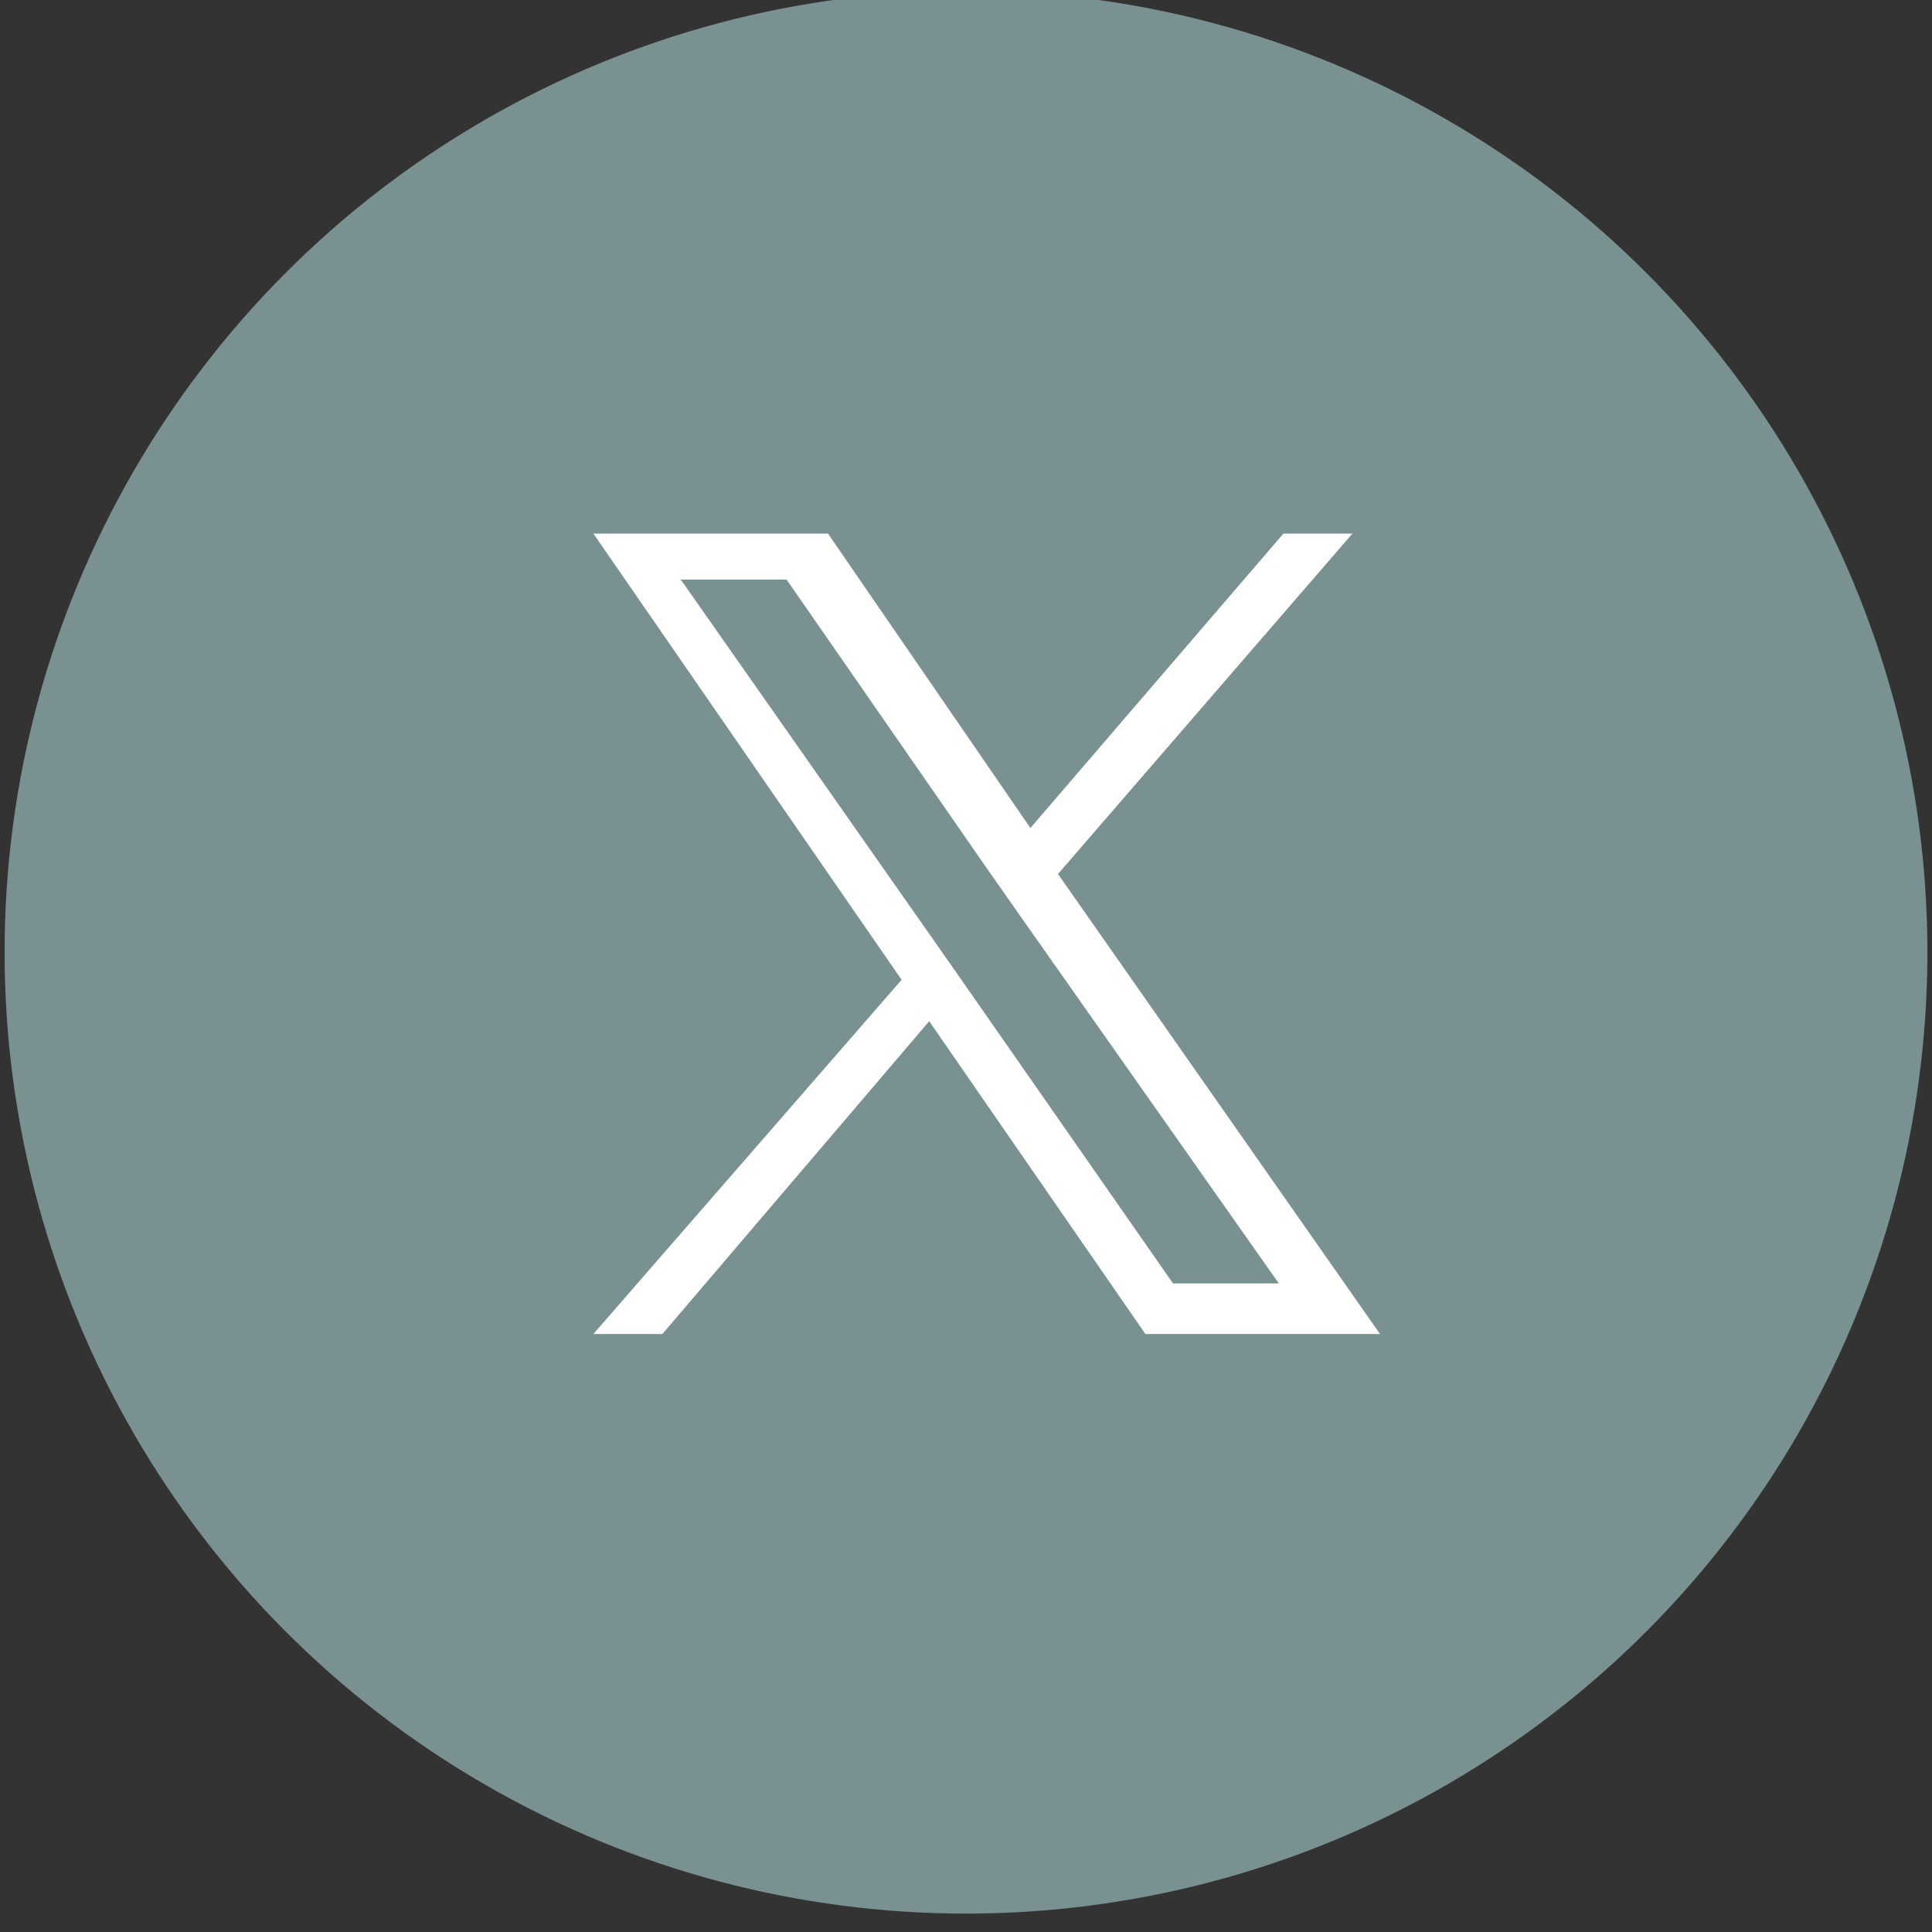
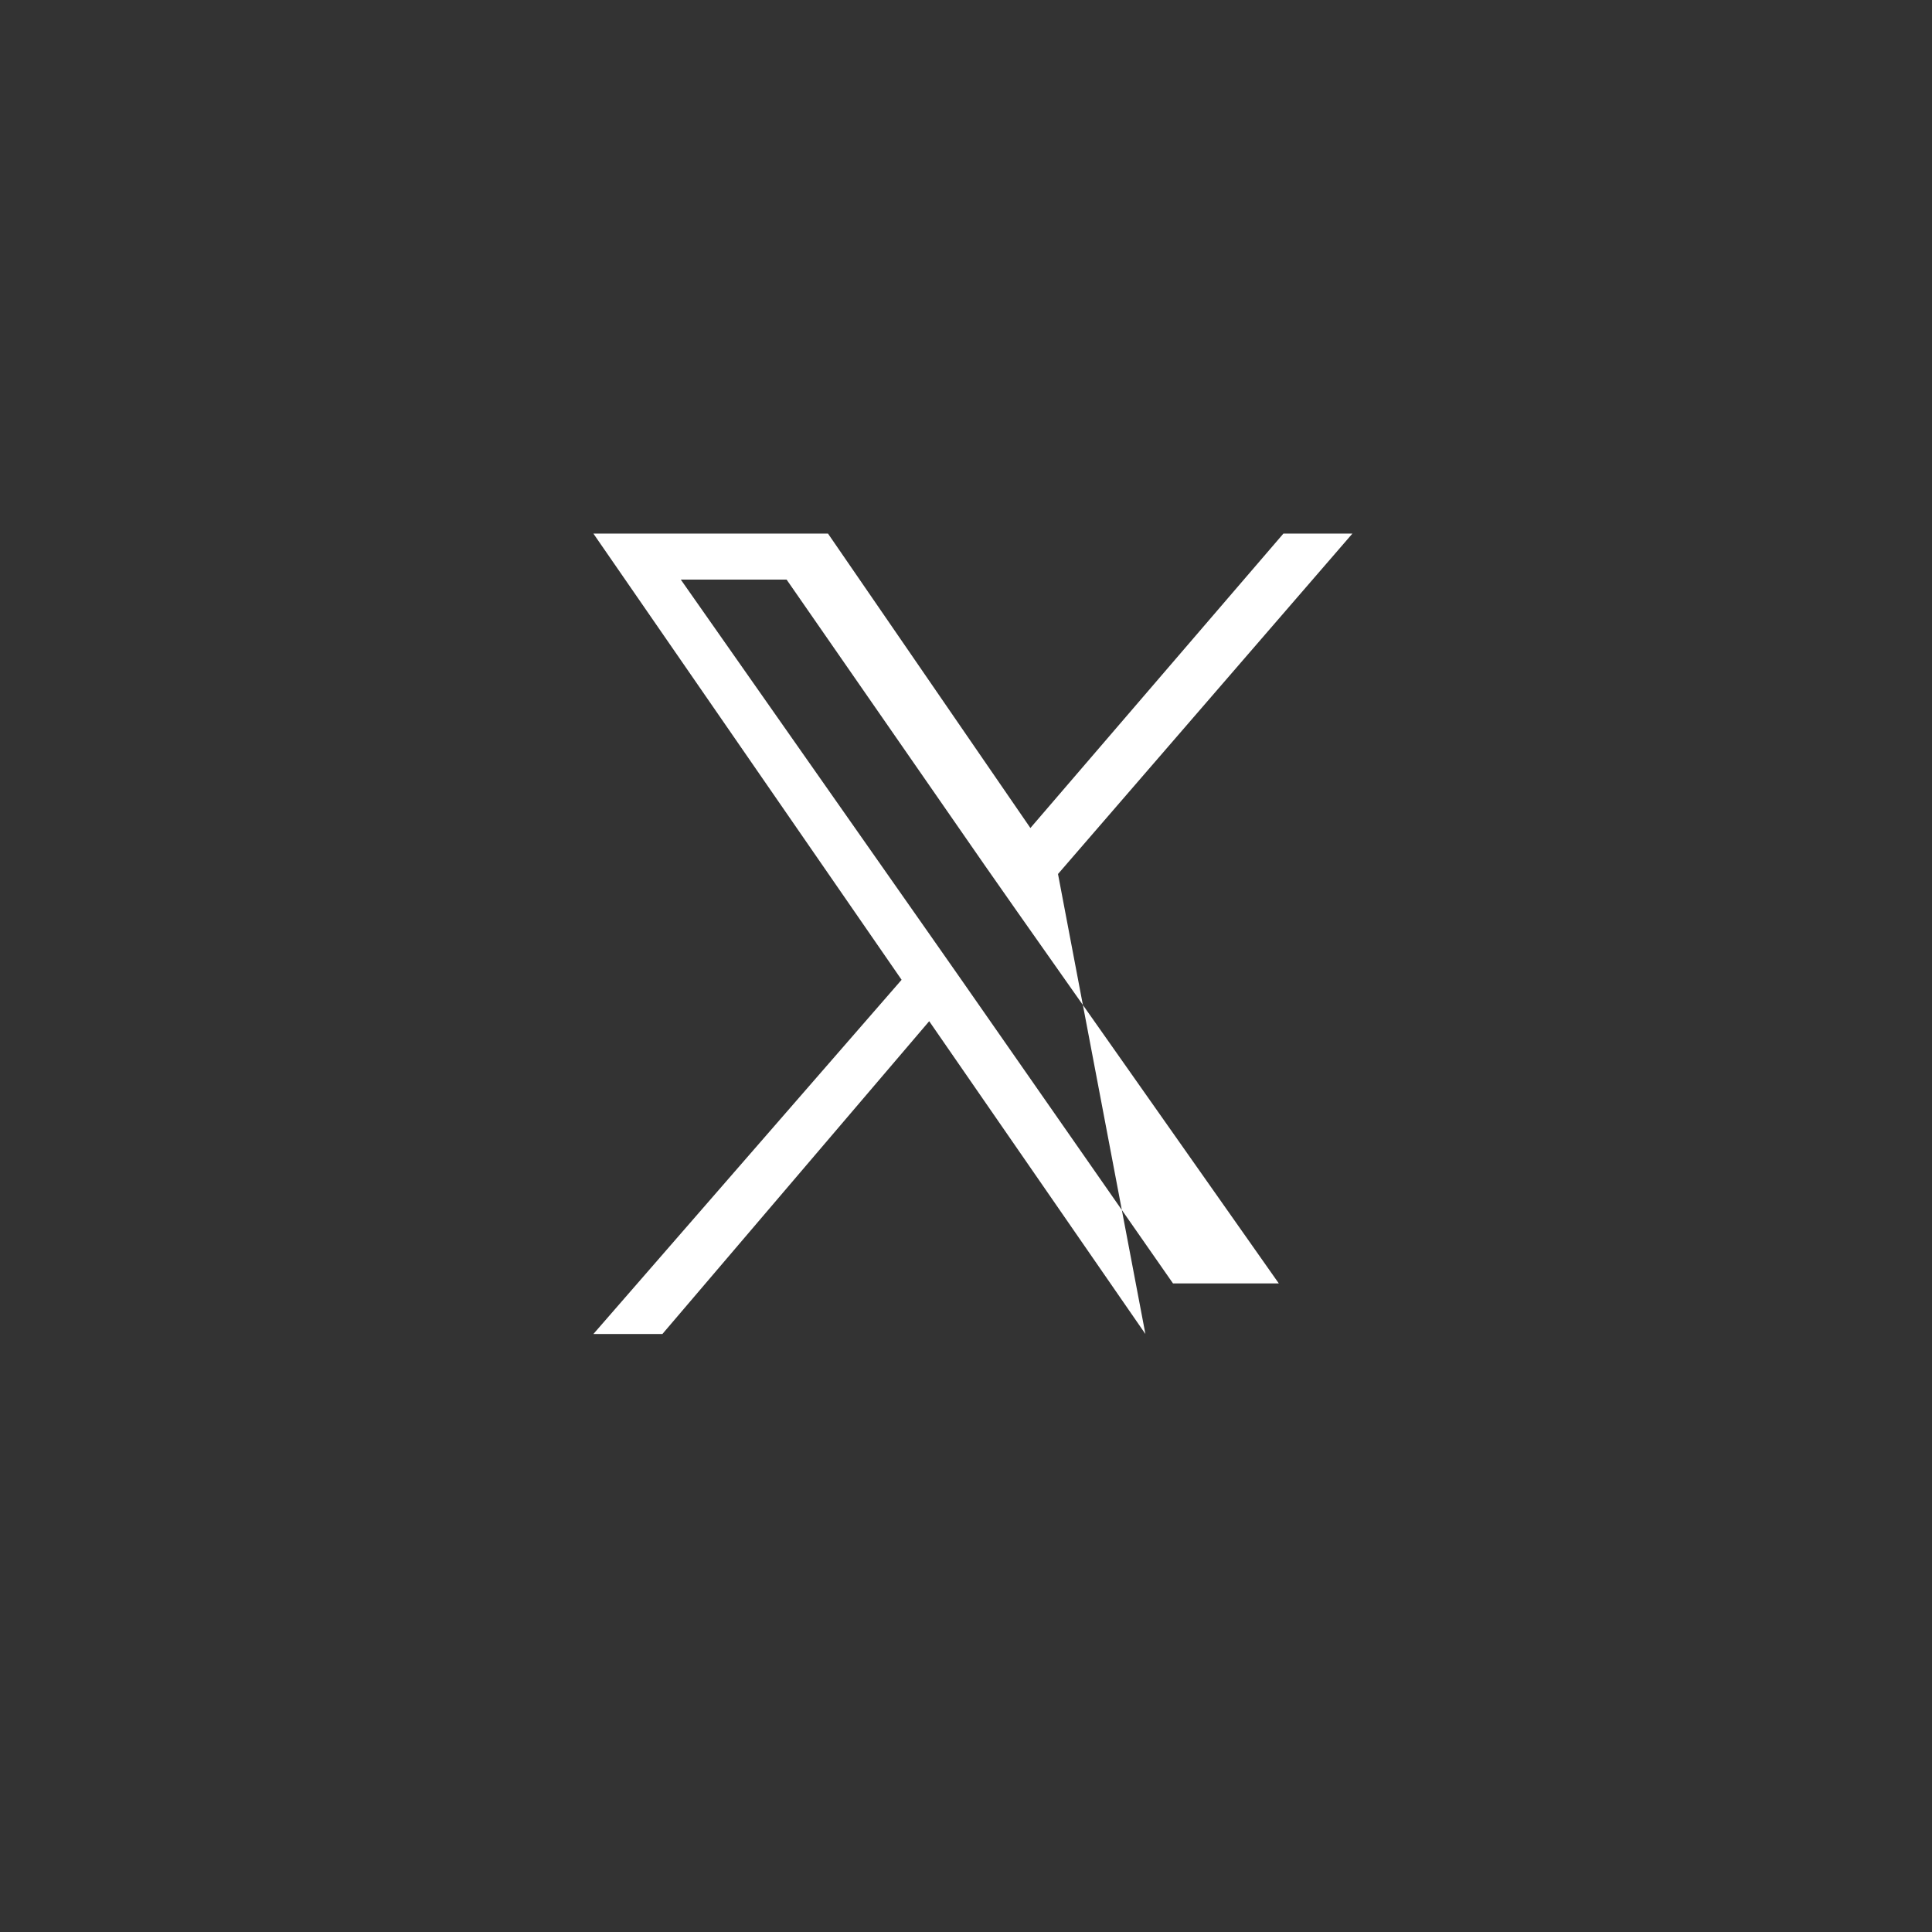
<svg xmlns="http://www.w3.org/2000/svg" version="1.1" id="レイヤー_1" x="0px" y="0px" viewBox="0 0 42 42" style="enable-background:new 0 0 42 42;" xml:space="preserve">
  <rect x="0" y="0" width="42" height="42" fill="#333333" stroke="none" />
  <style type="text/css">
	.st0{fill:#799291;}
	.st1{fill:#FFFFFF;}
</style>
-   <circle class="st0" cx="21" cy="20.7" r="20.9" />
-   <path class="st1" d="M23,19l6.4-7.4h-1.5L22.4,18L18,11.6h-5.1l6.7,9.7L12.9,29h1.5l5.8-6.8l4.7,6.8H30L23,19L23,19z M20.9,21.3  l-0.7-1l-5.4-7.7h2.3l4.3,6.2l0.7,1l5.7,8.1h-2.3L20.9,21.3L20.9,21.3z" />
+   <path class="st1" d="M23,19l6.4-7.4h-1.5L22.4,18L18,11.6h-5.1l6.7,9.7L12.9,29h1.5l5.8-6.8l4.7,6.8L23,19L23,19z M20.9,21.3  l-0.7-1l-5.4-7.7h2.3l4.3,6.2l0.7,1l5.7,8.1h-2.3L20.9,21.3L20.9,21.3z" />
</svg>